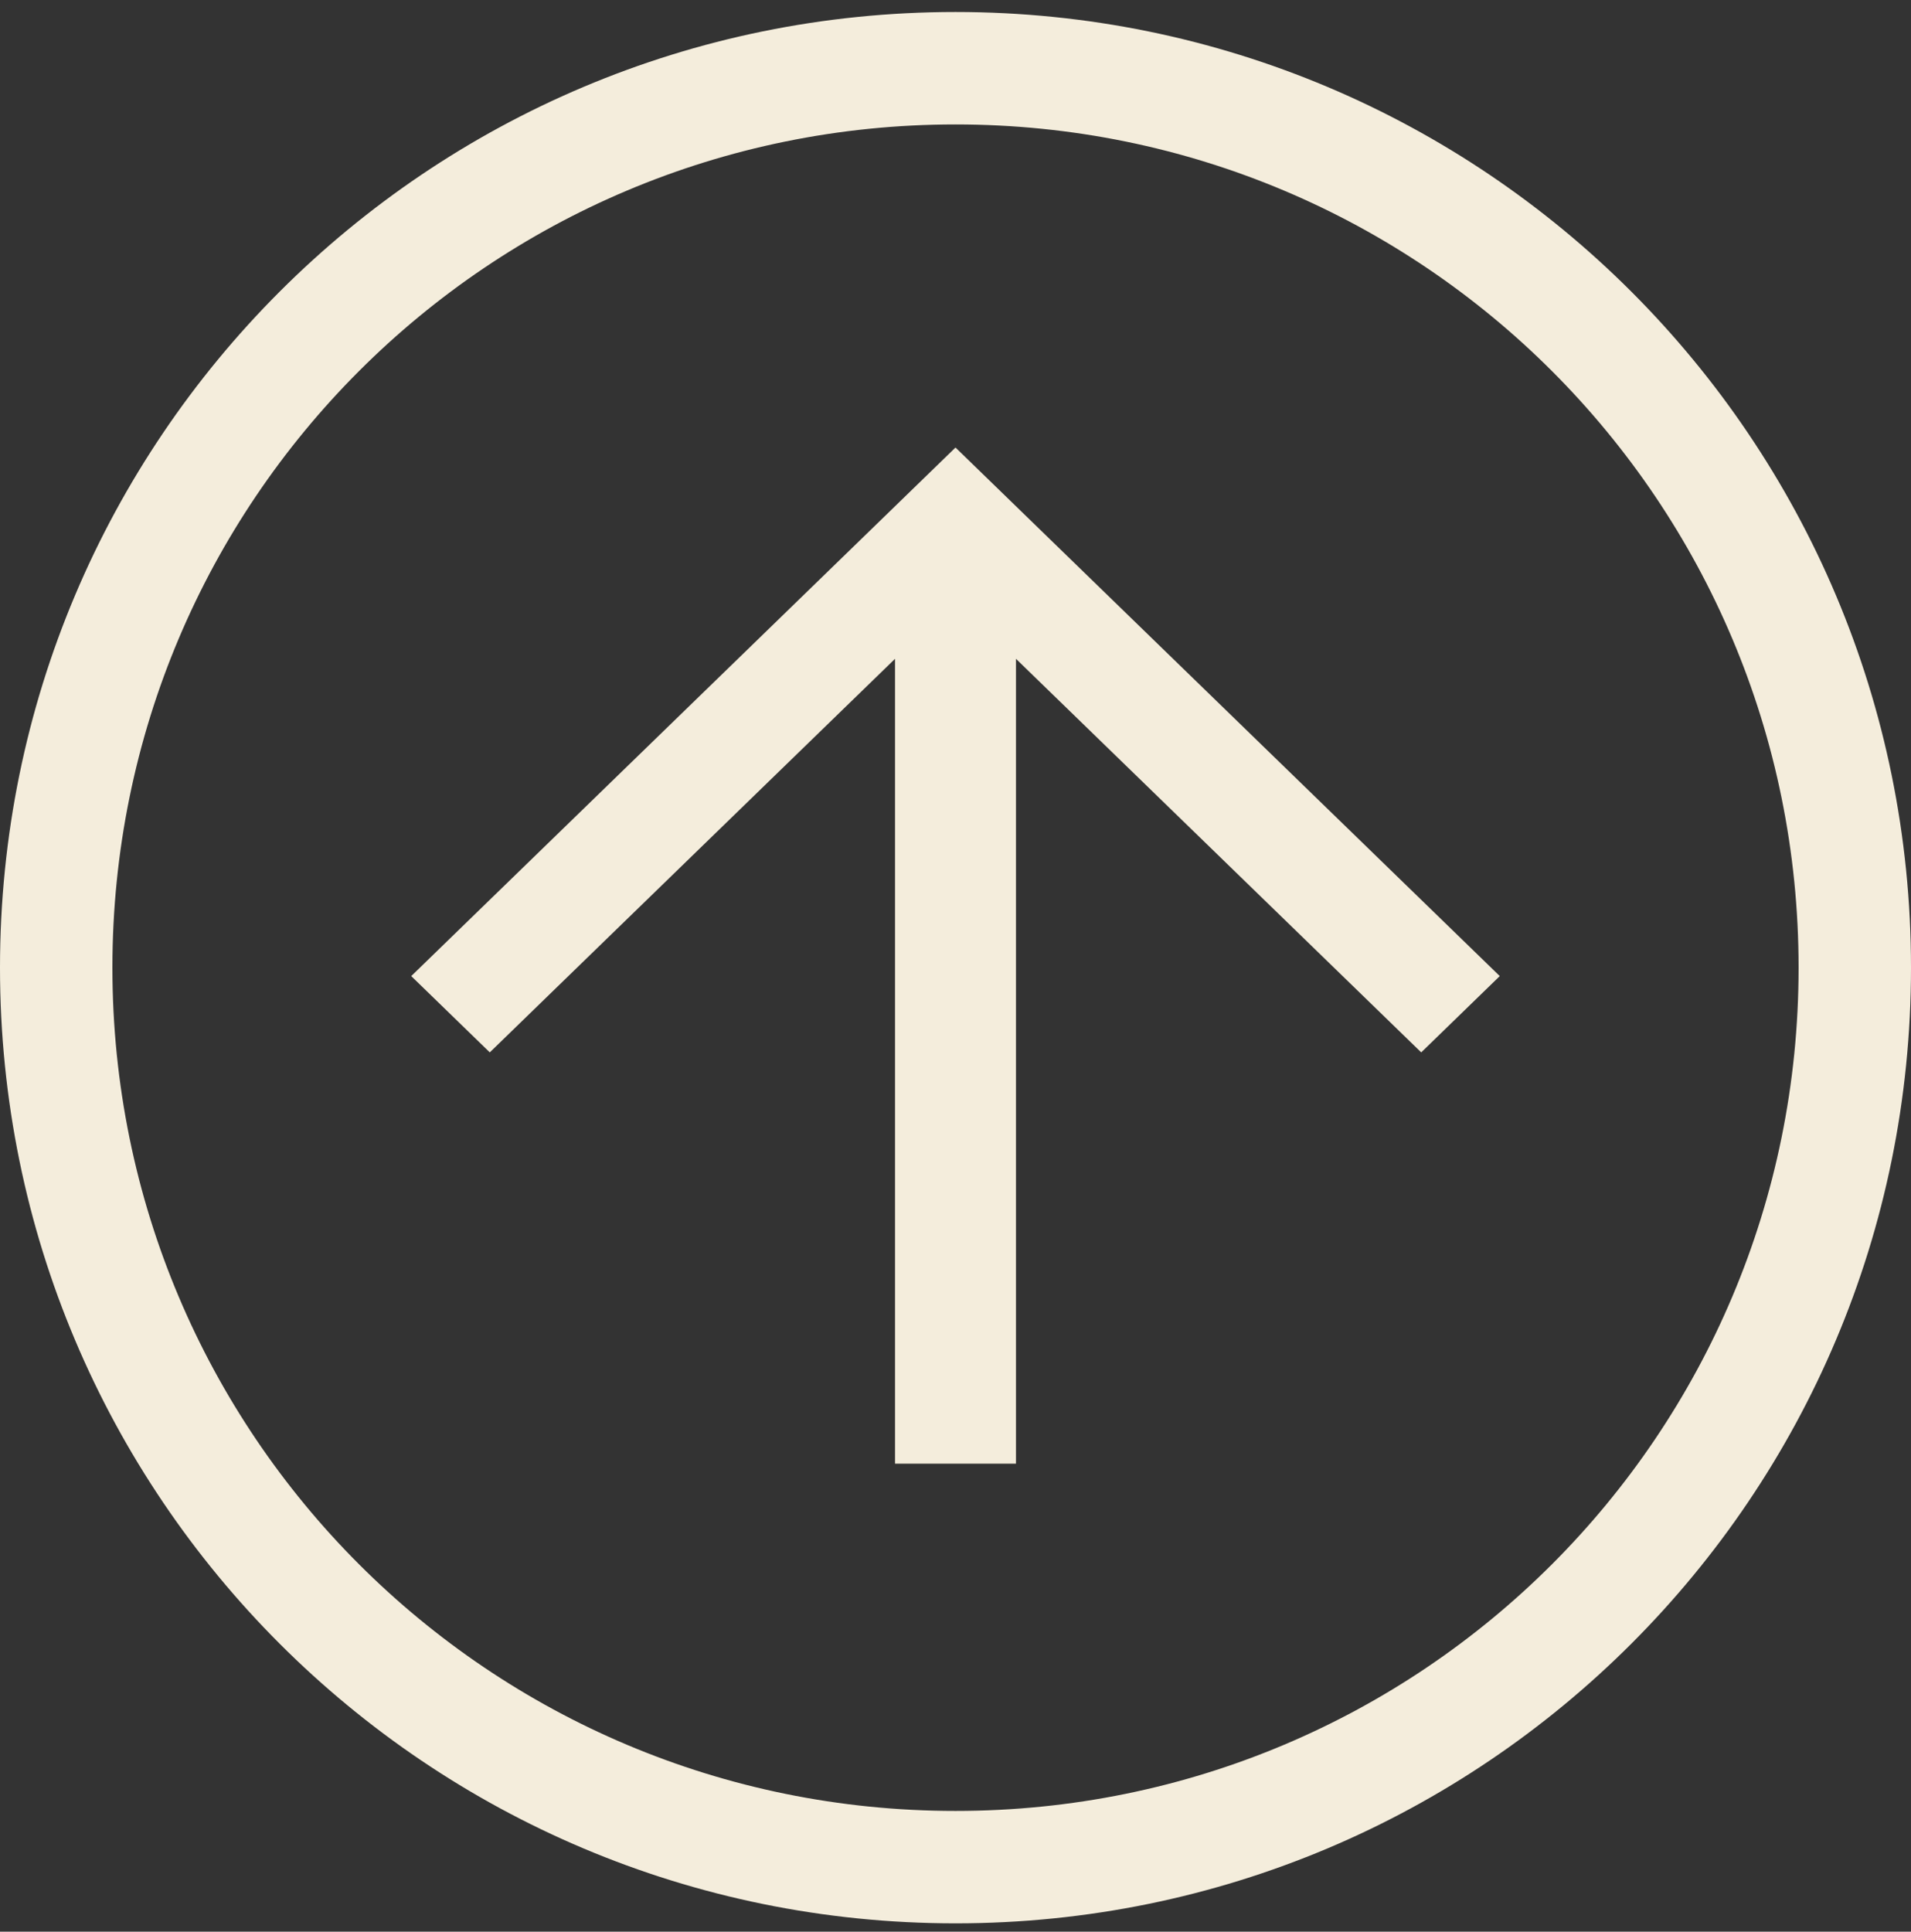
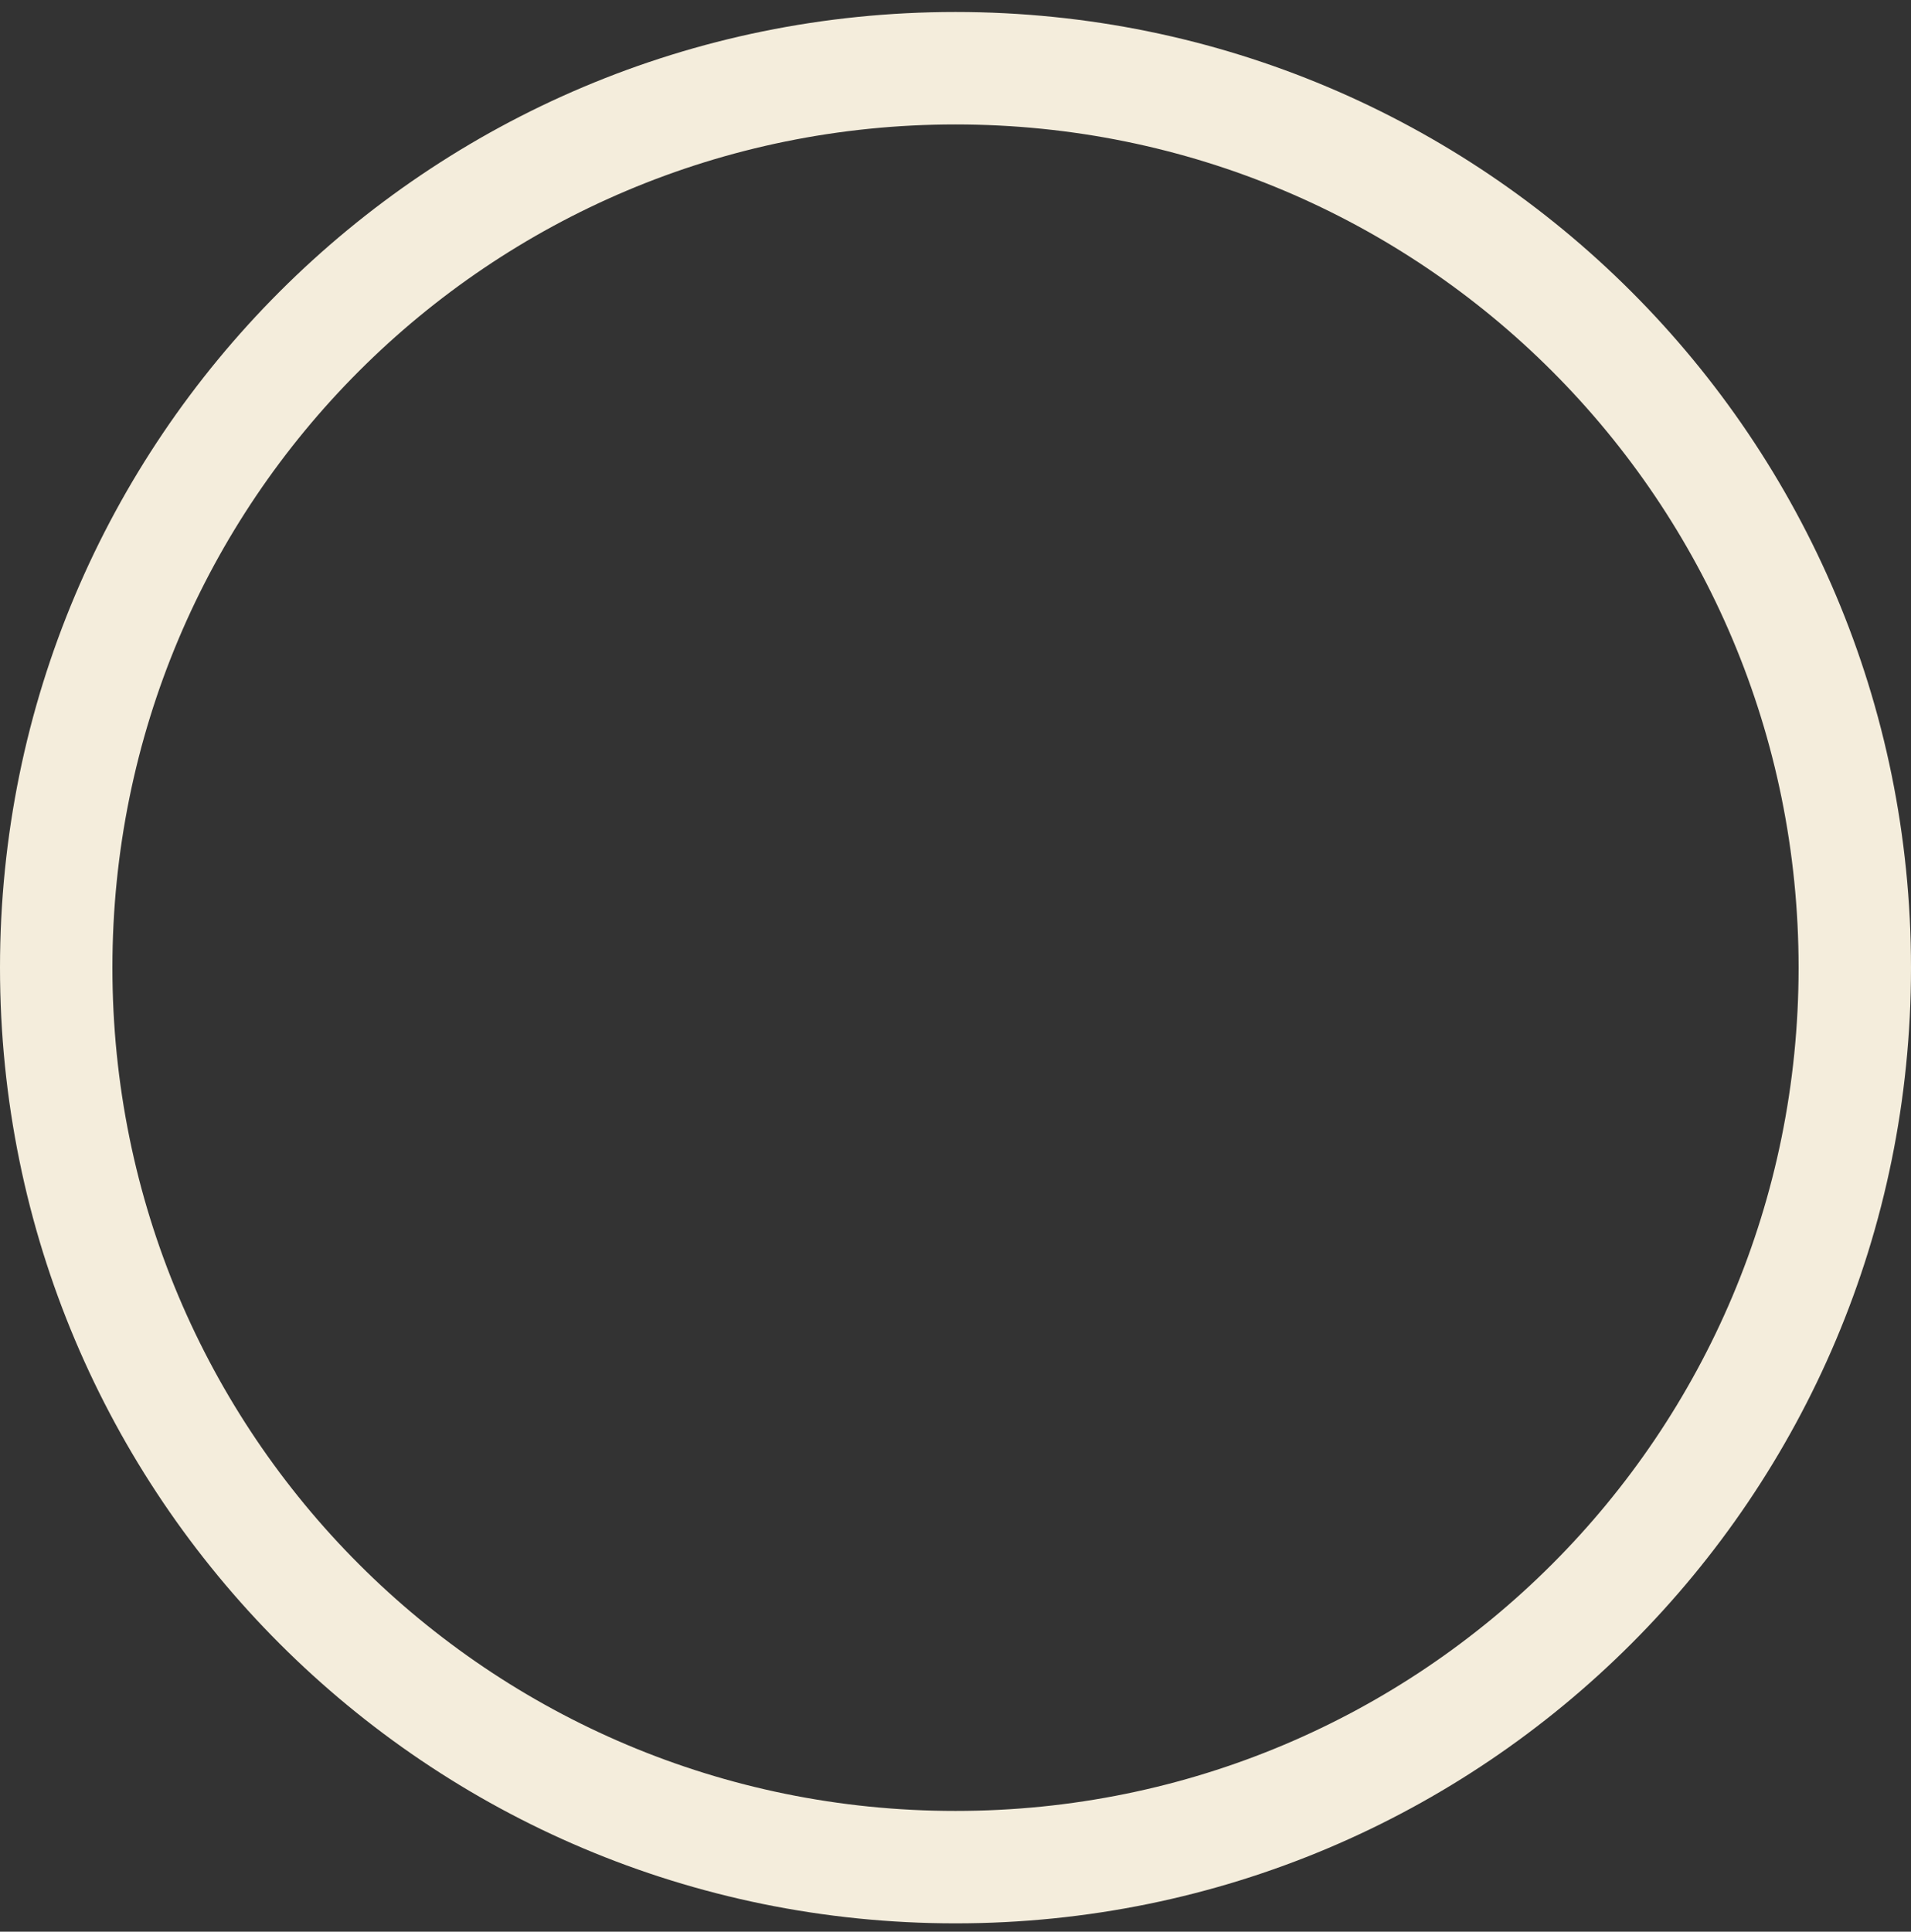
<svg xmlns="http://www.w3.org/2000/svg" width="94" height="95" viewBox="0 0 94 95" fill="none">
  <rect x="0" y="0" width="94" height="95" fill="#333333" stroke="none" />
  <path d="M47 94.59C21.012 94.59 0 73.579 0 47.59C0 21.602 21.012 0.59 47 0.59C72.988 0.59 94 21.602 94 47.59C94 73.579 72.988 94.59 47 94.59ZM47 6.12C24.053 6.12 5.529 24.643 5.529 47.59C5.529 70.537 24.053 89.061 47 89.061C69.947 89.061 88.471 70.537 88.471 47.59C88.471 24.643 69.947 6.12 47 6.12Z" fill="#F4EDDC" />
-   <path d="M69.908 51.756L47 29.512L24.092 51.756L20.228 48.004L47 22.009L73.772 48.004L69.908 51.756Z" fill="#F4EDDC" />
-   <path d="M44.025 25.578H49.975V71.983H44.025V25.578Z" fill="#F4EDDC" />
</svg>